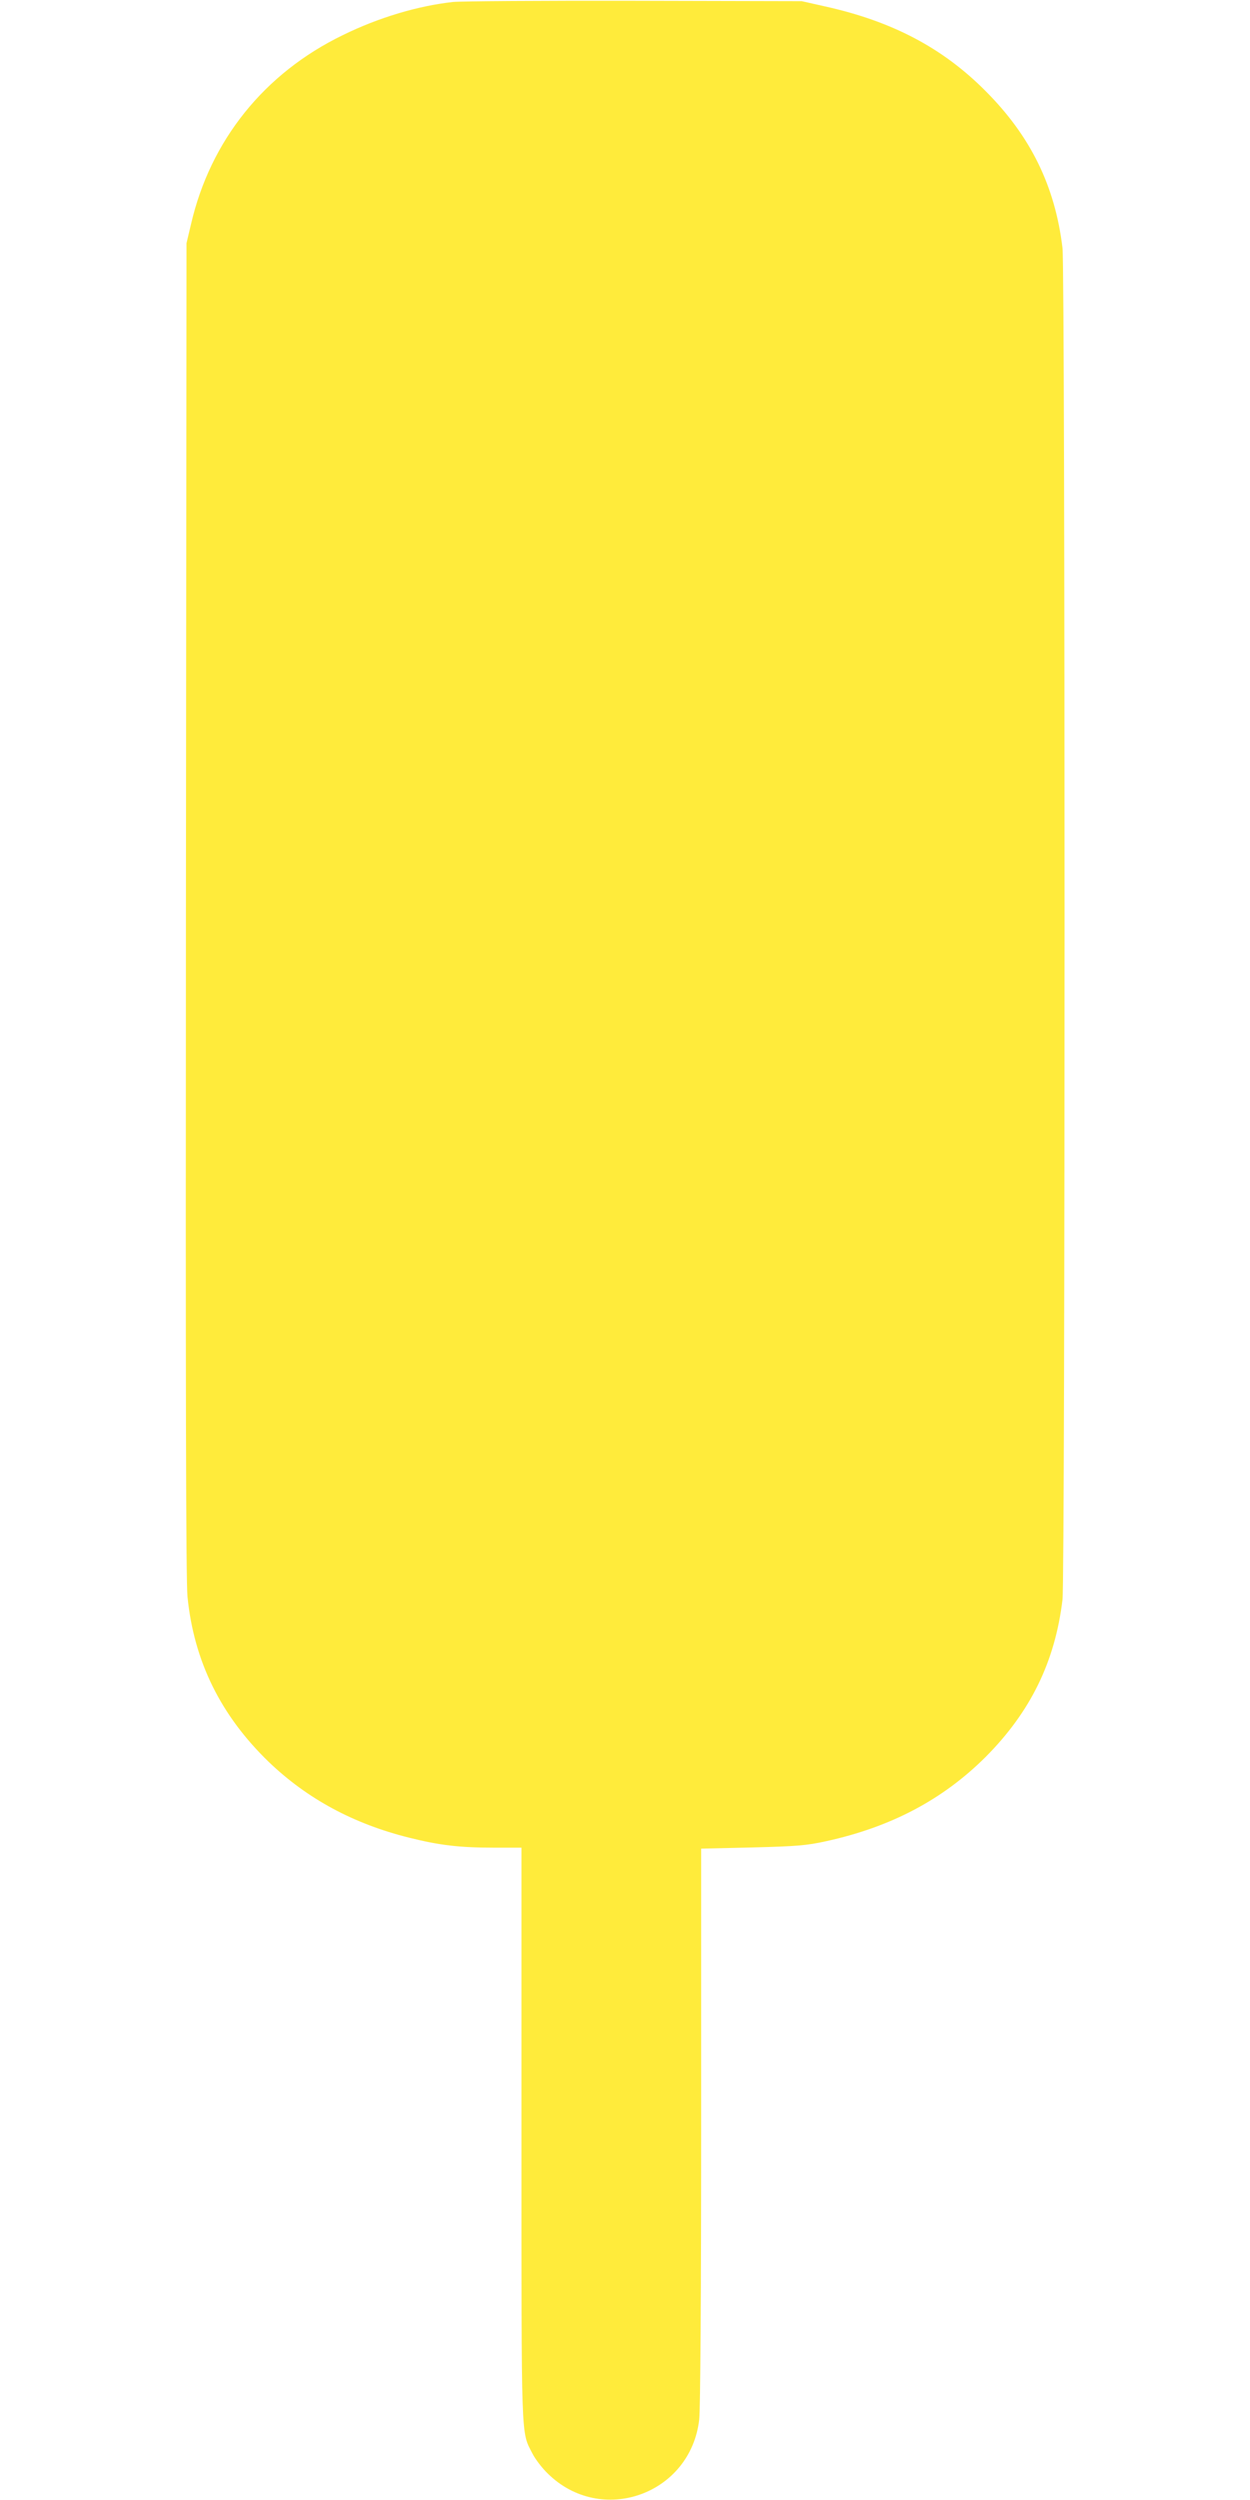
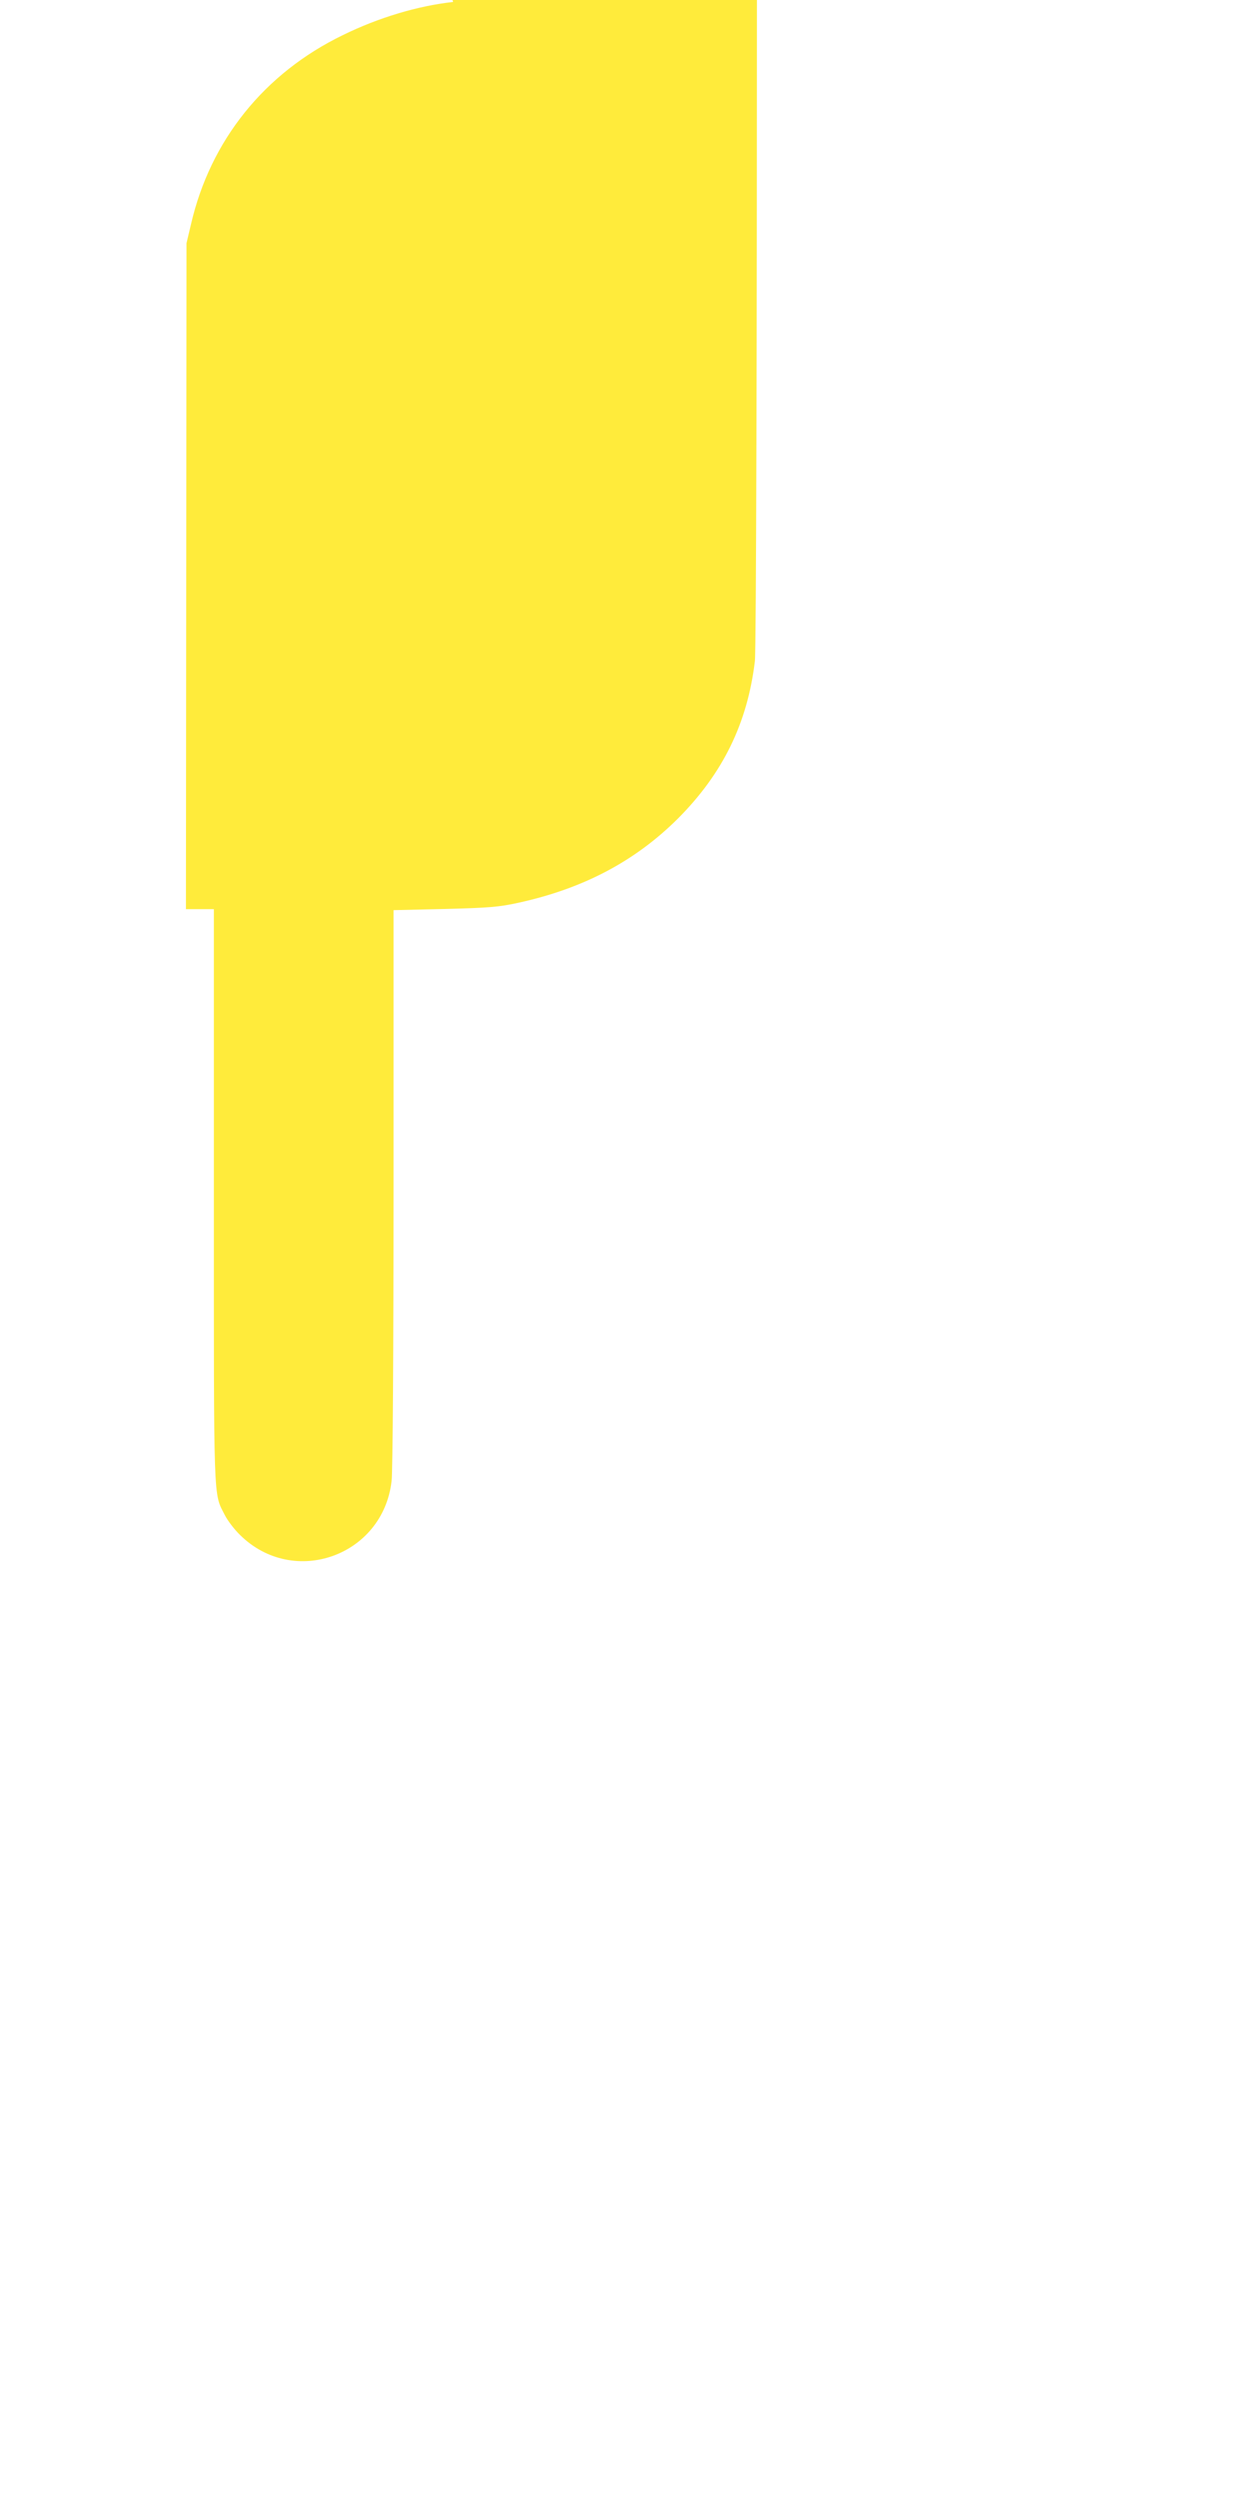
<svg xmlns="http://www.w3.org/2000/svg" version="1.0" width="640pt" height="1280pt" viewBox="0 0 640 1280" preserveAspectRatio="xMidYMid meet">
  <g transform="translate(0,1280) scale(0.1,-0.1)" fill="#ffeb3b" stroke="none">
-     <path d="M2320 12790 c-181 -20 -382 -80 -565 -170 -402 -195 -678 -539 -777 -968 l-23 -97 -3 -3410 c-2 -2438 0 -3441 8 -3520 33 -331 170 -608 416 -846 197 -189 434 -317 719 -388 156 -39 258 -51 432 -51 l143 0 0 -1468 c0 -1599 -3 -1518 56 -1634 14 -28 49 -74 78 -102 274 -271 732 -108 776 276 6 49 10 665 10 1503 l0 1420 262 6 c229 6 278 10 378 32 333 73 597 213 816 431 230 231 356 488 394 806 14 117 14 6803 0 6920 -38 318 -164 574 -395 805 -220 221 -478 356 -820 432 l-120 27 -855 2 c-470 1 -889 -2 -930 -6z" />
+     <path d="M2320 12790 c-181 -20 -382 -80 -565 -170 -402 -195 -678 -539 -777 -968 l-23 -97 -3 -3410 l143 0 0 -1468 c0 -1599 -3 -1518 56 -1634 14 -28 49 -74 78 -102 274 -271 732 -108 776 276 6 49 10 665 10 1503 l0 1420 262 6 c229 6 278 10 378 32 333 73 597 213 816 431 230 231 356 488 394 806 14 117 14 6803 0 6920 -38 318 -164 574 -395 805 -220 221 -478 356 -820 432 l-120 27 -855 2 c-470 1 -889 -2 -930 -6z" />
  </g>
</svg>